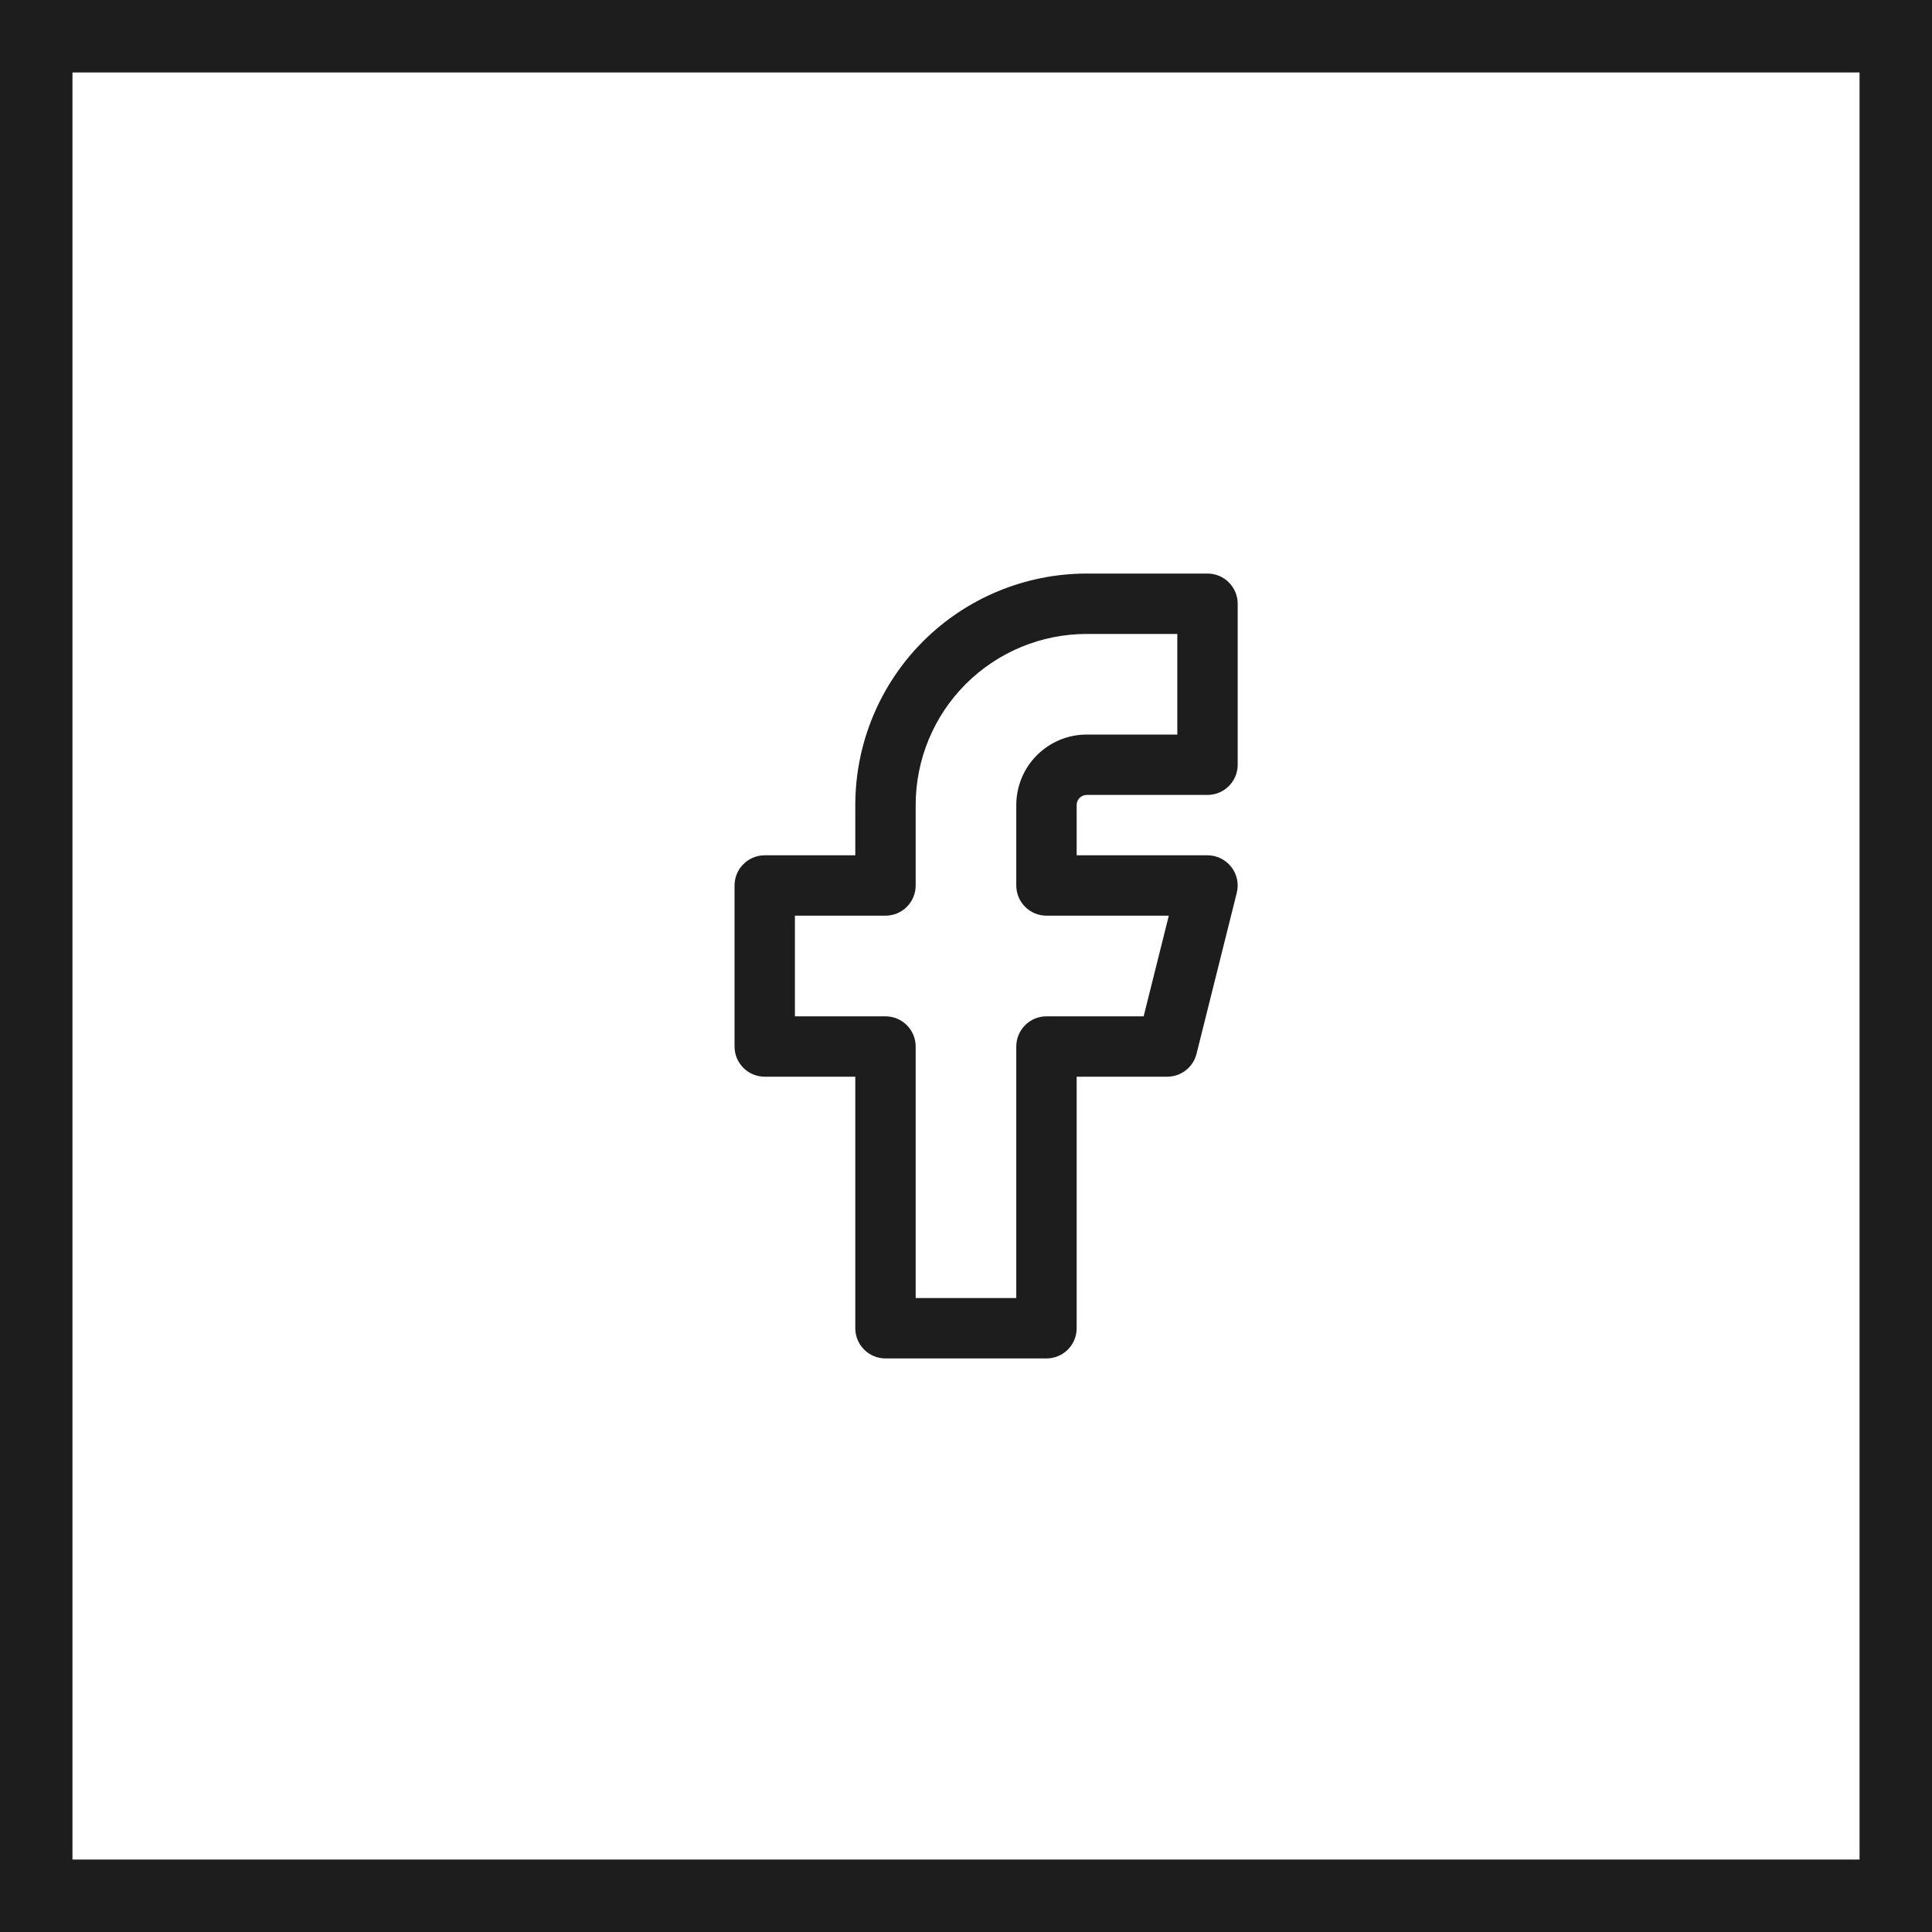
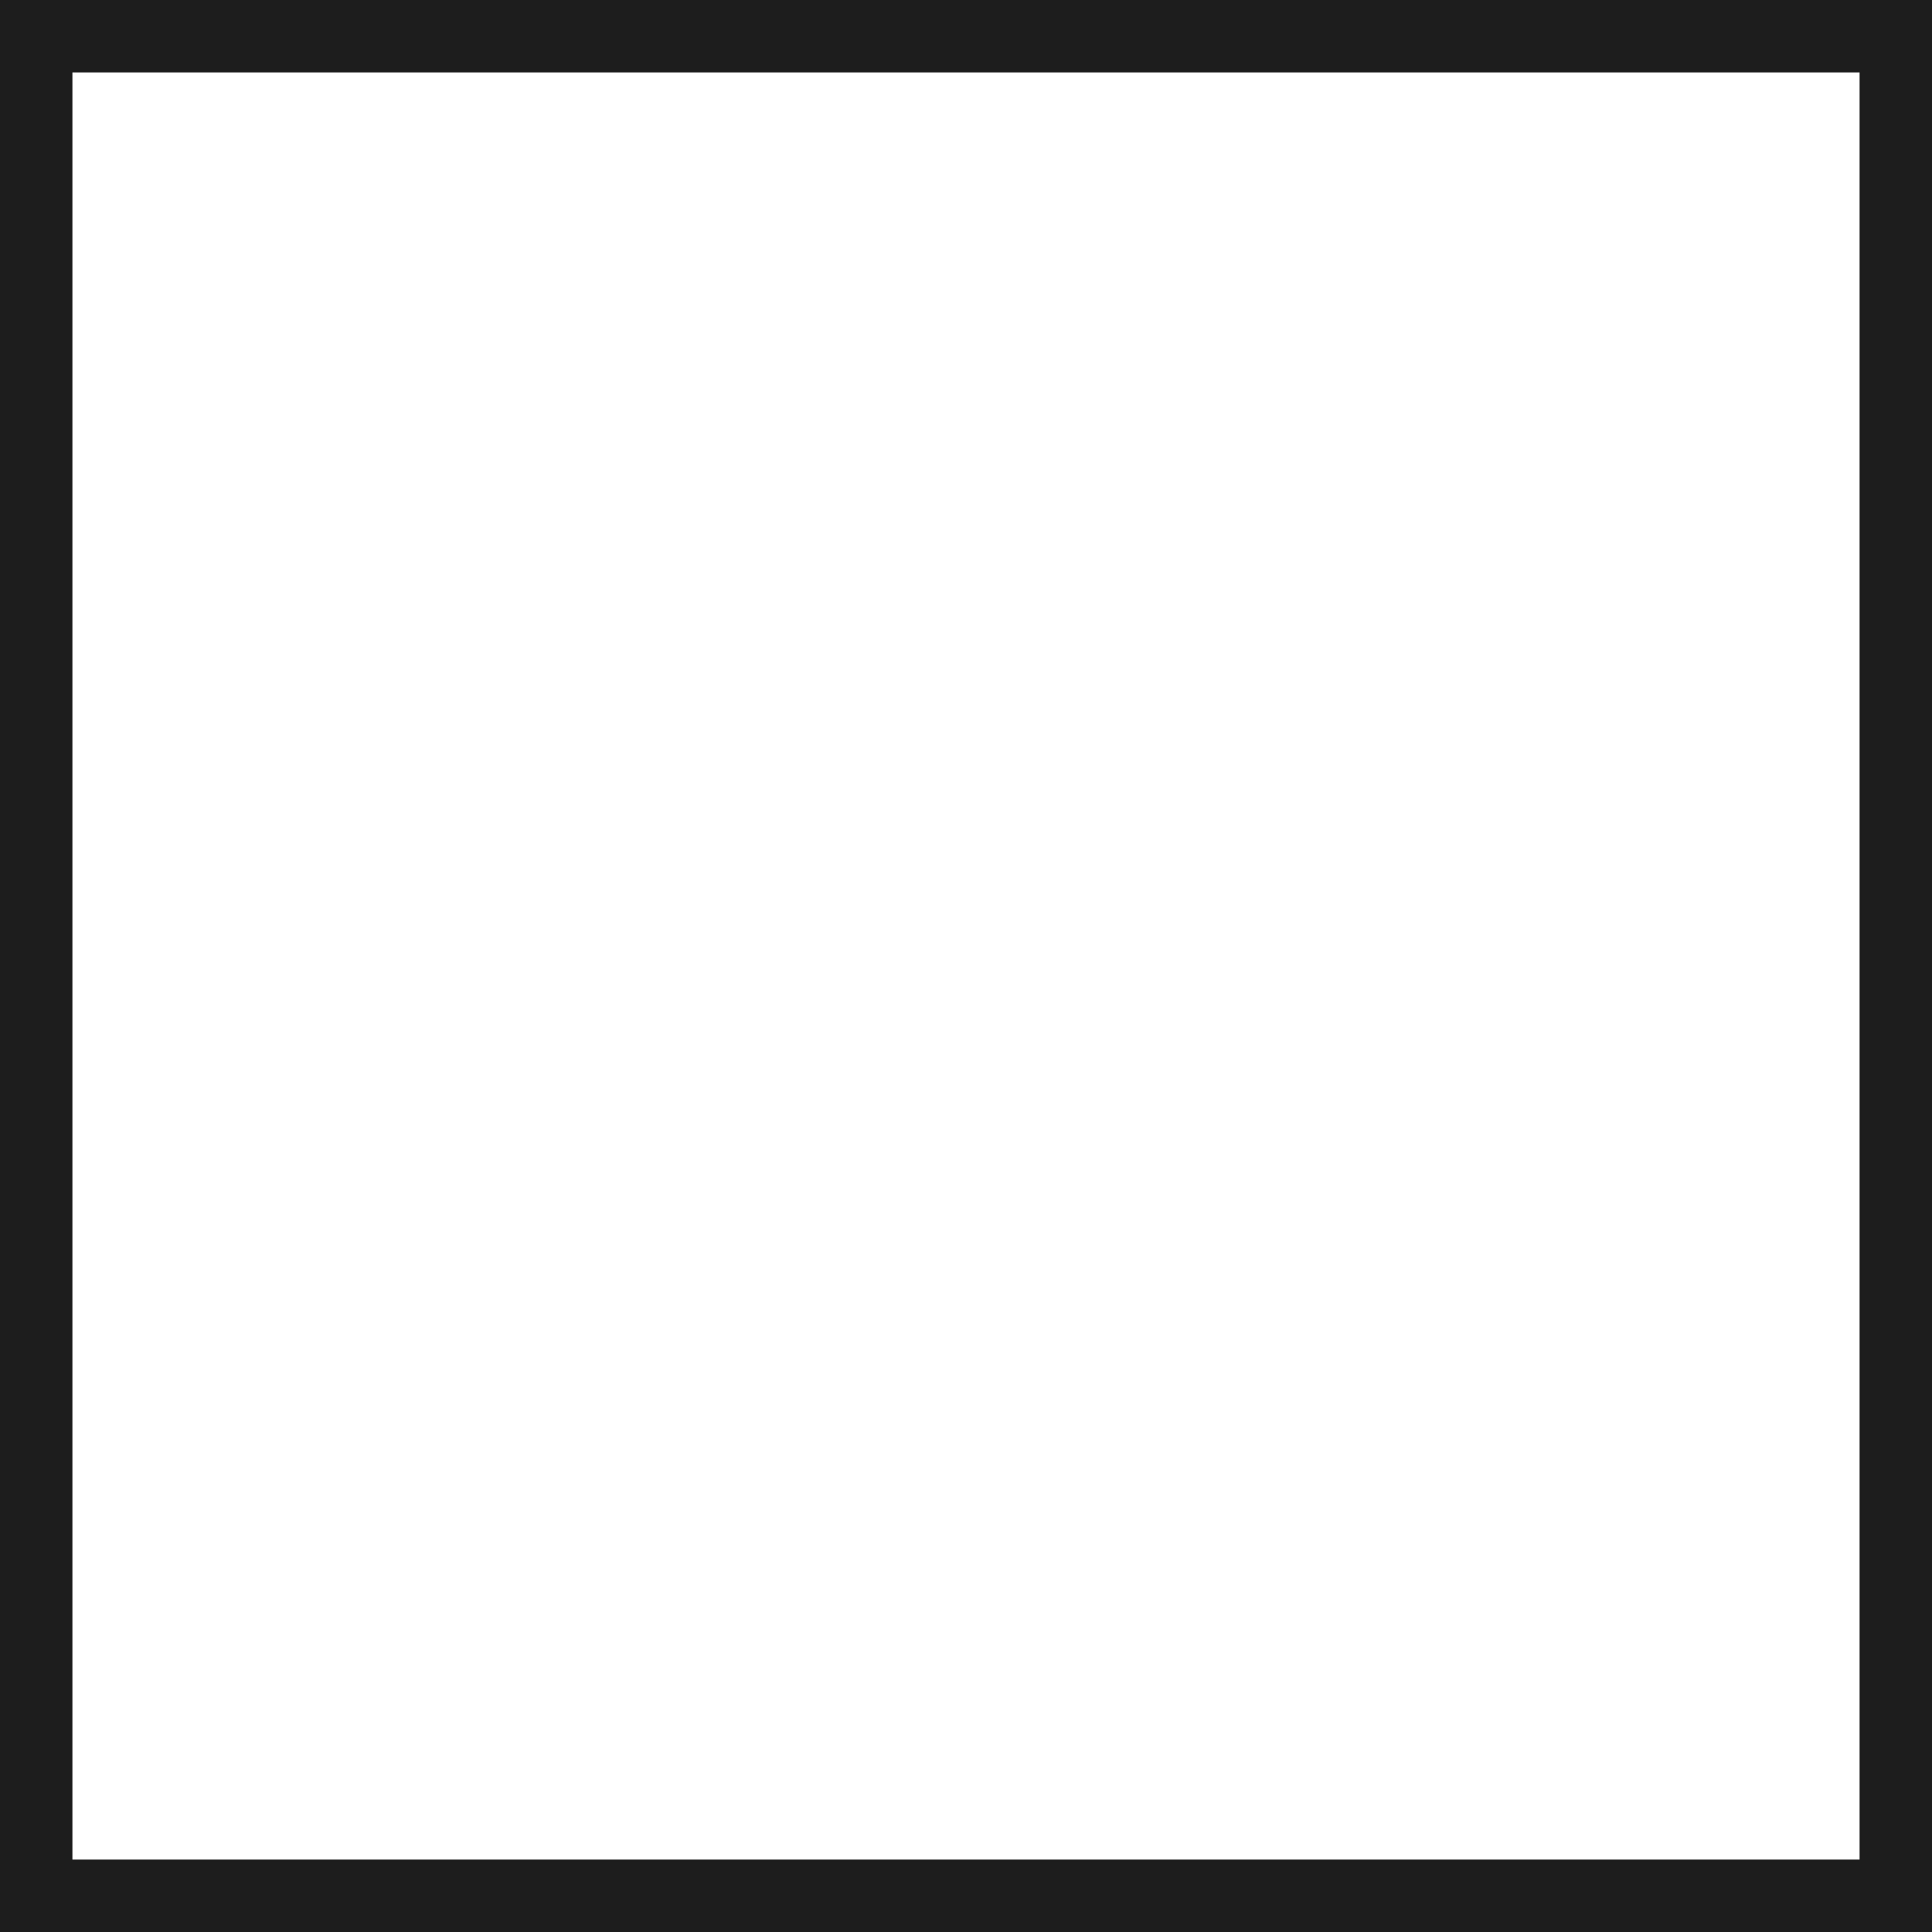
<svg xmlns="http://www.w3.org/2000/svg" width="40" height="40" viewBox="0 0 40 40" fill="none">
-   <path fill-rule="evenodd" clip-rule="evenodd" d="M19.111 13.278C20.01 12.38 21.229 11.875 22.5 11.875H25C25.345 11.875 25.625 12.155 25.625 12.5V15.833C25.625 16.178 25.345 16.458 25 16.458H22.5C22.444 16.458 22.391 16.48 22.352 16.519C22.313 16.558 22.291 16.611 22.291 16.667V17.708H25C25.192 17.708 25.374 17.797 25.492 17.949C25.611 18.1 25.653 18.298 25.606 18.485L24.773 21.818C24.703 22.096 24.453 22.292 24.166 22.292H22.291V27.5C22.291 27.845 22.012 28.125 21.666 28.125H18.333C17.988 28.125 17.708 27.845 17.708 27.5V22.292H15.833C15.488 22.292 15.208 22.012 15.208 21.667V18.333C15.208 17.988 15.488 17.708 15.833 17.708H17.708V16.667C17.708 15.396 18.213 14.177 19.111 13.278ZM22.5 13.125C21.56 13.125 20.66 13.498 19.995 14.162C19.331 14.826 18.958 15.727 18.958 16.667V18.333C18.958 18.678 18.678 18.958 18.333 18.958H16.458V21.042H18.333C18.678 21.042 18.958 21.322 18.958 21.667V26.875H21.041V21.667C21.041 21.322 21.321 21.042 21.666 21.042H23.678L24.199 18.958H21.666C21.321 18.958 21.041 18.678 21.041 18.333V16.667C21.041 16.28 21.195 15.909 21.468 15.636C21.742 15.362 22.113 15.208 22.5 15.208H24.375V13.125H22.5Z" fill="#1D1D1D" />
  <path d="M0 0V-1.5H-1.5V0H0ZM40 0H41.5V-1.5H40V0ZM40 40V41.5H41.5V40H40ZM0 40H-1.5V41.5H0V40ZM0 1.5H40V-1.5H0V1.5ZM38.5 0V40H41.5V0H38.5ZM40 38.5H0V41.5H40V38.5ZM1.5 40V0H-1.5V40H1.5Z" fill="#1D1D1D" />
</svg>